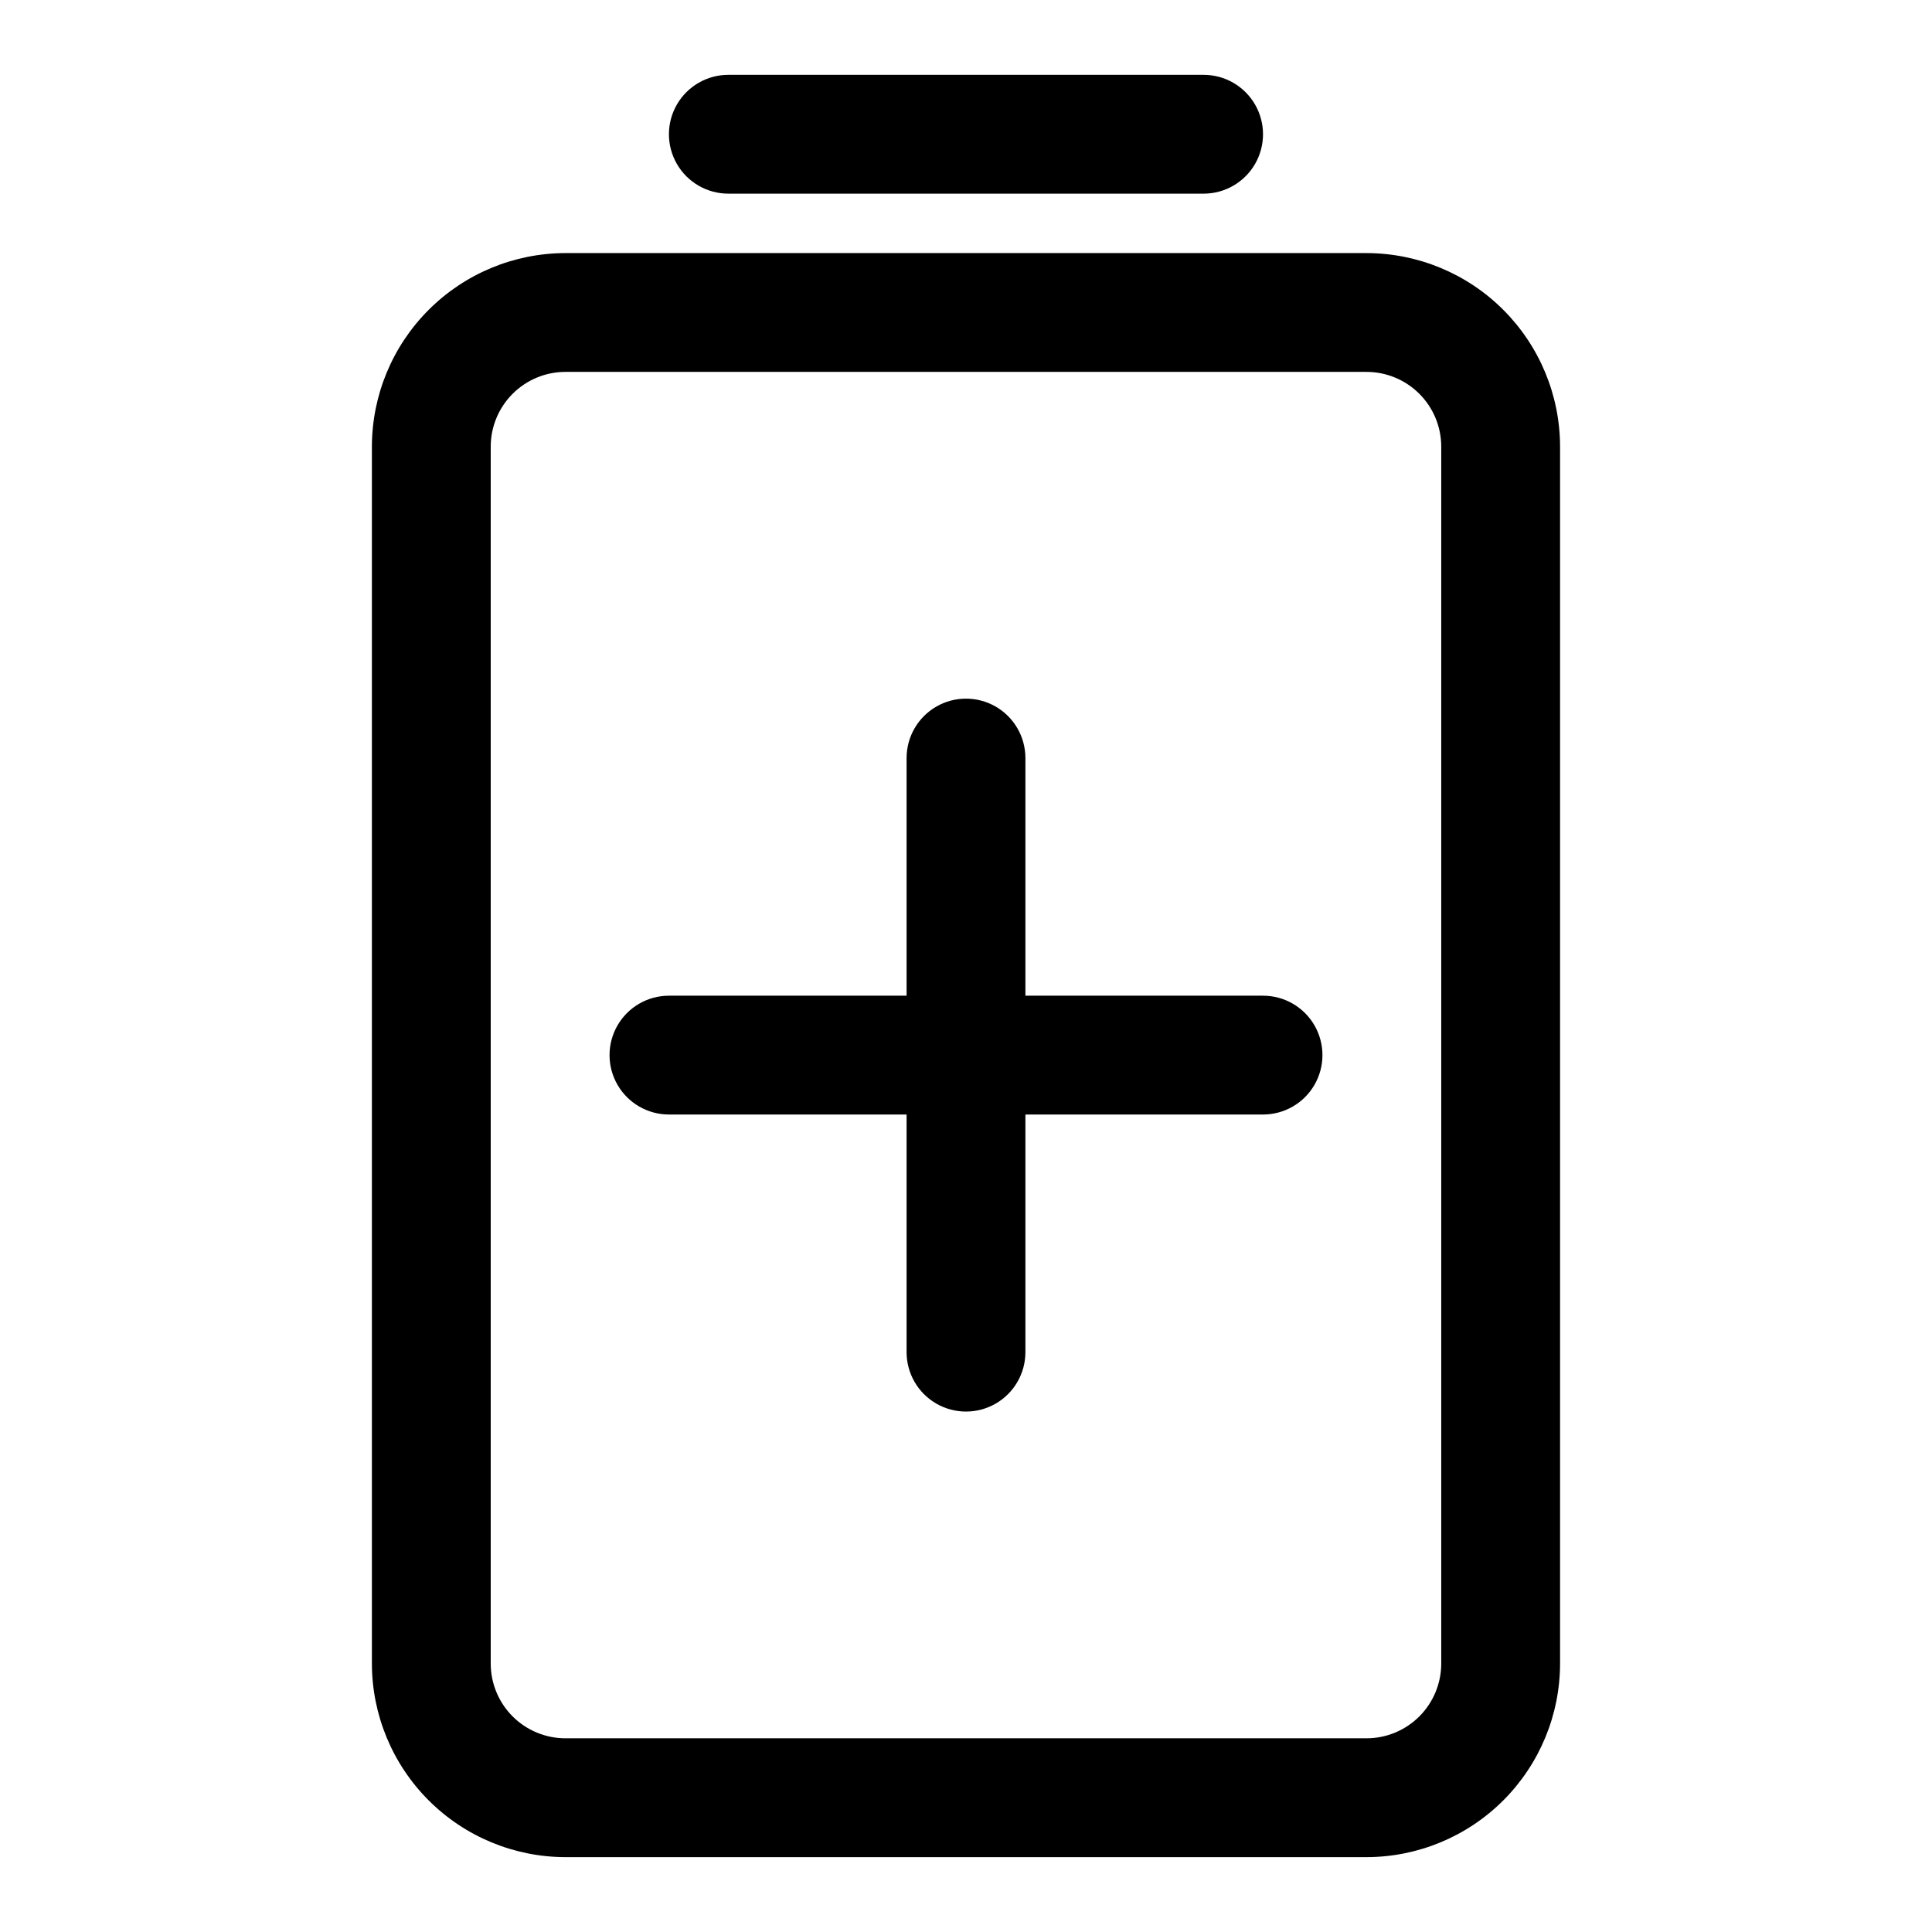
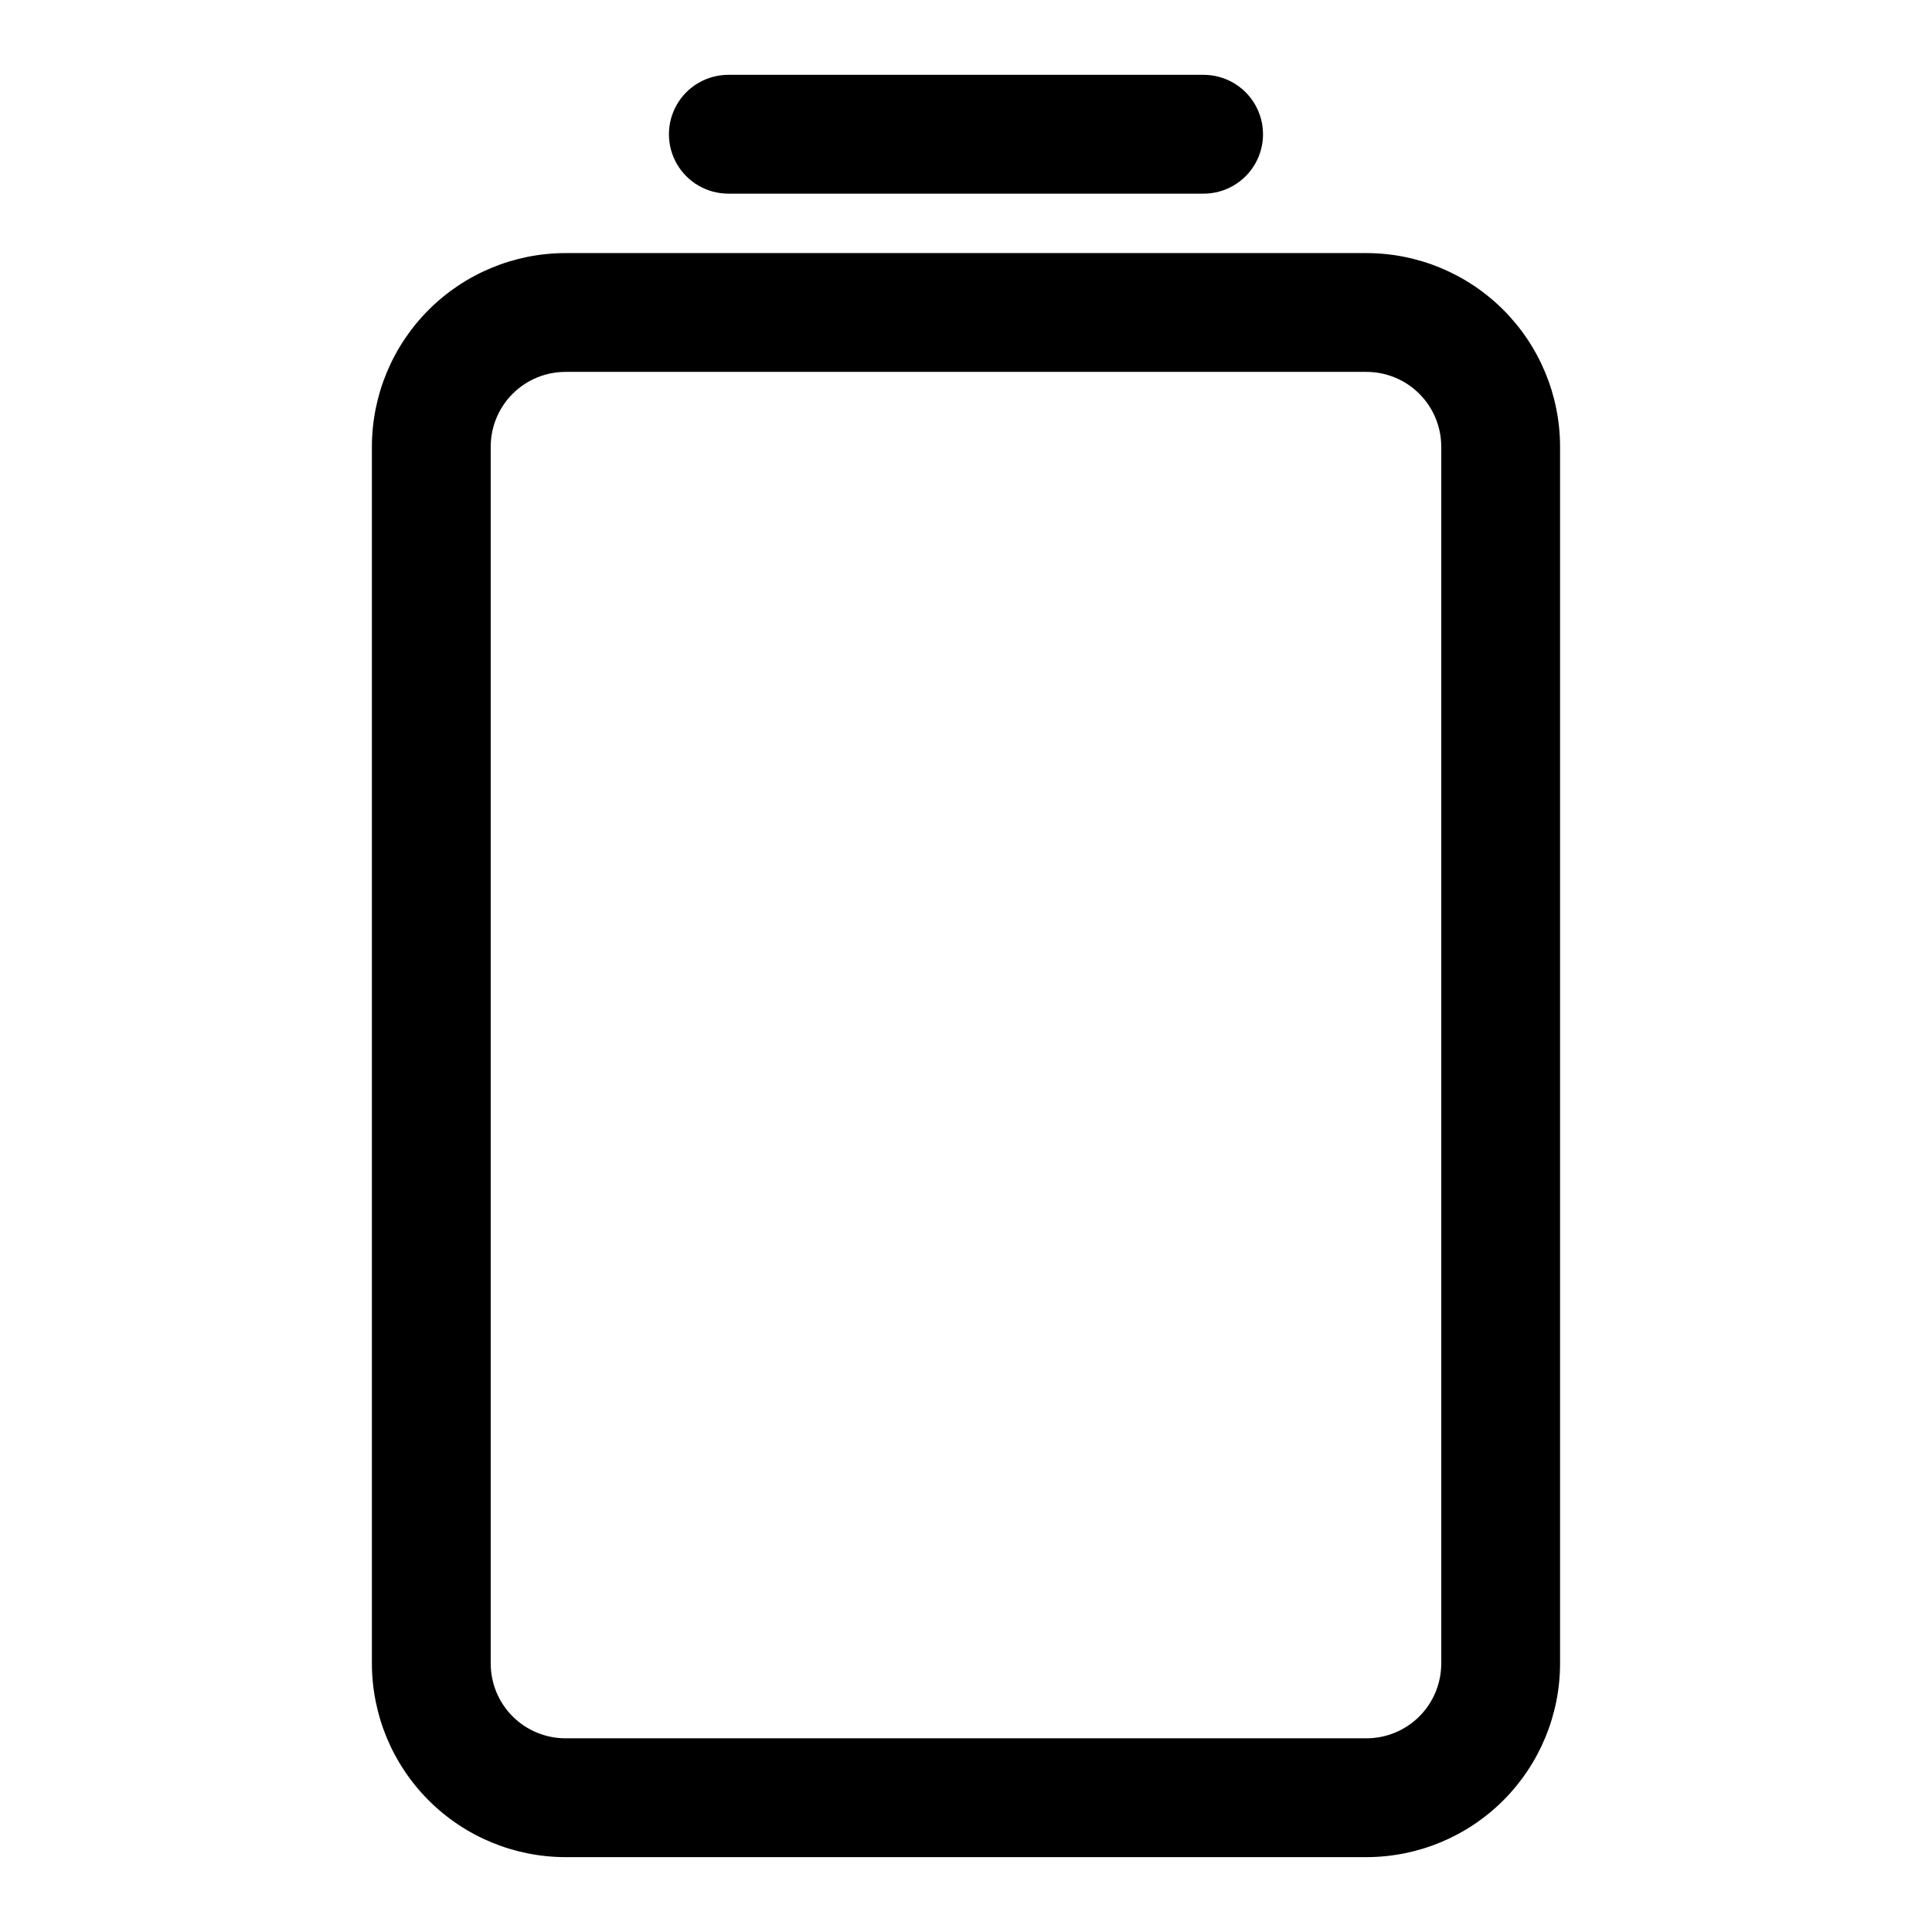
<svg xmlns="http://www.w3.org/2000/svg" fill="#000000" width="800px" height="800px" version="1.1" viewBox="144 144 512 512">
  <g>
    <path d="m506.14 211.07h-212.29c-13.598 0.016-26.637 5.426-36.25 15.043-9.617 9.613-15.027 22.652-15.043 36.25v322.5c0.016 13.602 5.426 26.637 15.043 36.254 9.613 9.617 22.652 15.023 36.25 15.043h212.29c13.598-0.02 26.637-5.426 36.254-15.043 9.613-9.617 15.023-22.652 15.039-36.254v-322.5c-0.016-13.598-5.426-26.637-15.039-36.25-9.617-9.617-22.656-15.027-36.254-15.043zm19.805 373.79c-0.004 5.254-2.09 10.289-5.805 14.004-3.711 3.711-8.75 5.801-14 5.805h-212.29c-5.25-0.004-10.285-2.094-14-5.805-3.715-3.715-5.801-8.75-5.805-14.004v-322.5c0.004-5.25 2.09-10.285 5.805-14 3.715-3.715 8.75-5.801 14-5.805h212.29c5.25 0.004 10.289 2.09 14 5.805 3.715 3.715 5.801 8.75 5.805 14z" />
-     <path d="m337.02 195.32h125.95c5.621 0 10.82-3 13.633-7.871s2.812-10.871 0-15.742c-2.812-4.871-8.012-7.875-13.633-7.875h-125.95c-5.625 0-10.824 3.004-13.637 7.875-2.812 4.871-2.812 10.871 0 15.742s8.012 7.871 13.637 7.871z" />
-     <path d="m478.72 407.87h-62.977v-62.977c0-5.625-3-10.824-7.871-13.637s-10.875-2.812-15.746 0-7.871 8.012-7.871 13.637v62.977h-62.977c-5.625 0-10.82 3-13.633 7.871-2.812 4.871-2.812 10.875 0 15.746 2.812 4.871 8.008 7.871 13.633 7.871h62.977v62.977c0 5.625 3 10.82 7.871 13.633s10.875 2.812 15.746 0 7.871-8.008 7.871-13.633v-62.977h62.977c5.625 0 10.824-3 13.633-7.871 2.812-4.871 2.812-10.875 0-15.746-2.809-4.871-8.008-7.871-13.633-7.871z" />
+     <path d="m337.02 195.32h125.95c5.621 0 10.82-3 13.633-7.871s2.812-10.871 0-15.742c-2.812-4.871-8.012-7.875-13.633-7.875h-125.95c-5.625 0-10.824 3.004-13.637 7.875-2.812 4.871-2.812 10.871 0 15.742s8.012 7.871 13.637 7.871" />
  </g>
</svg>